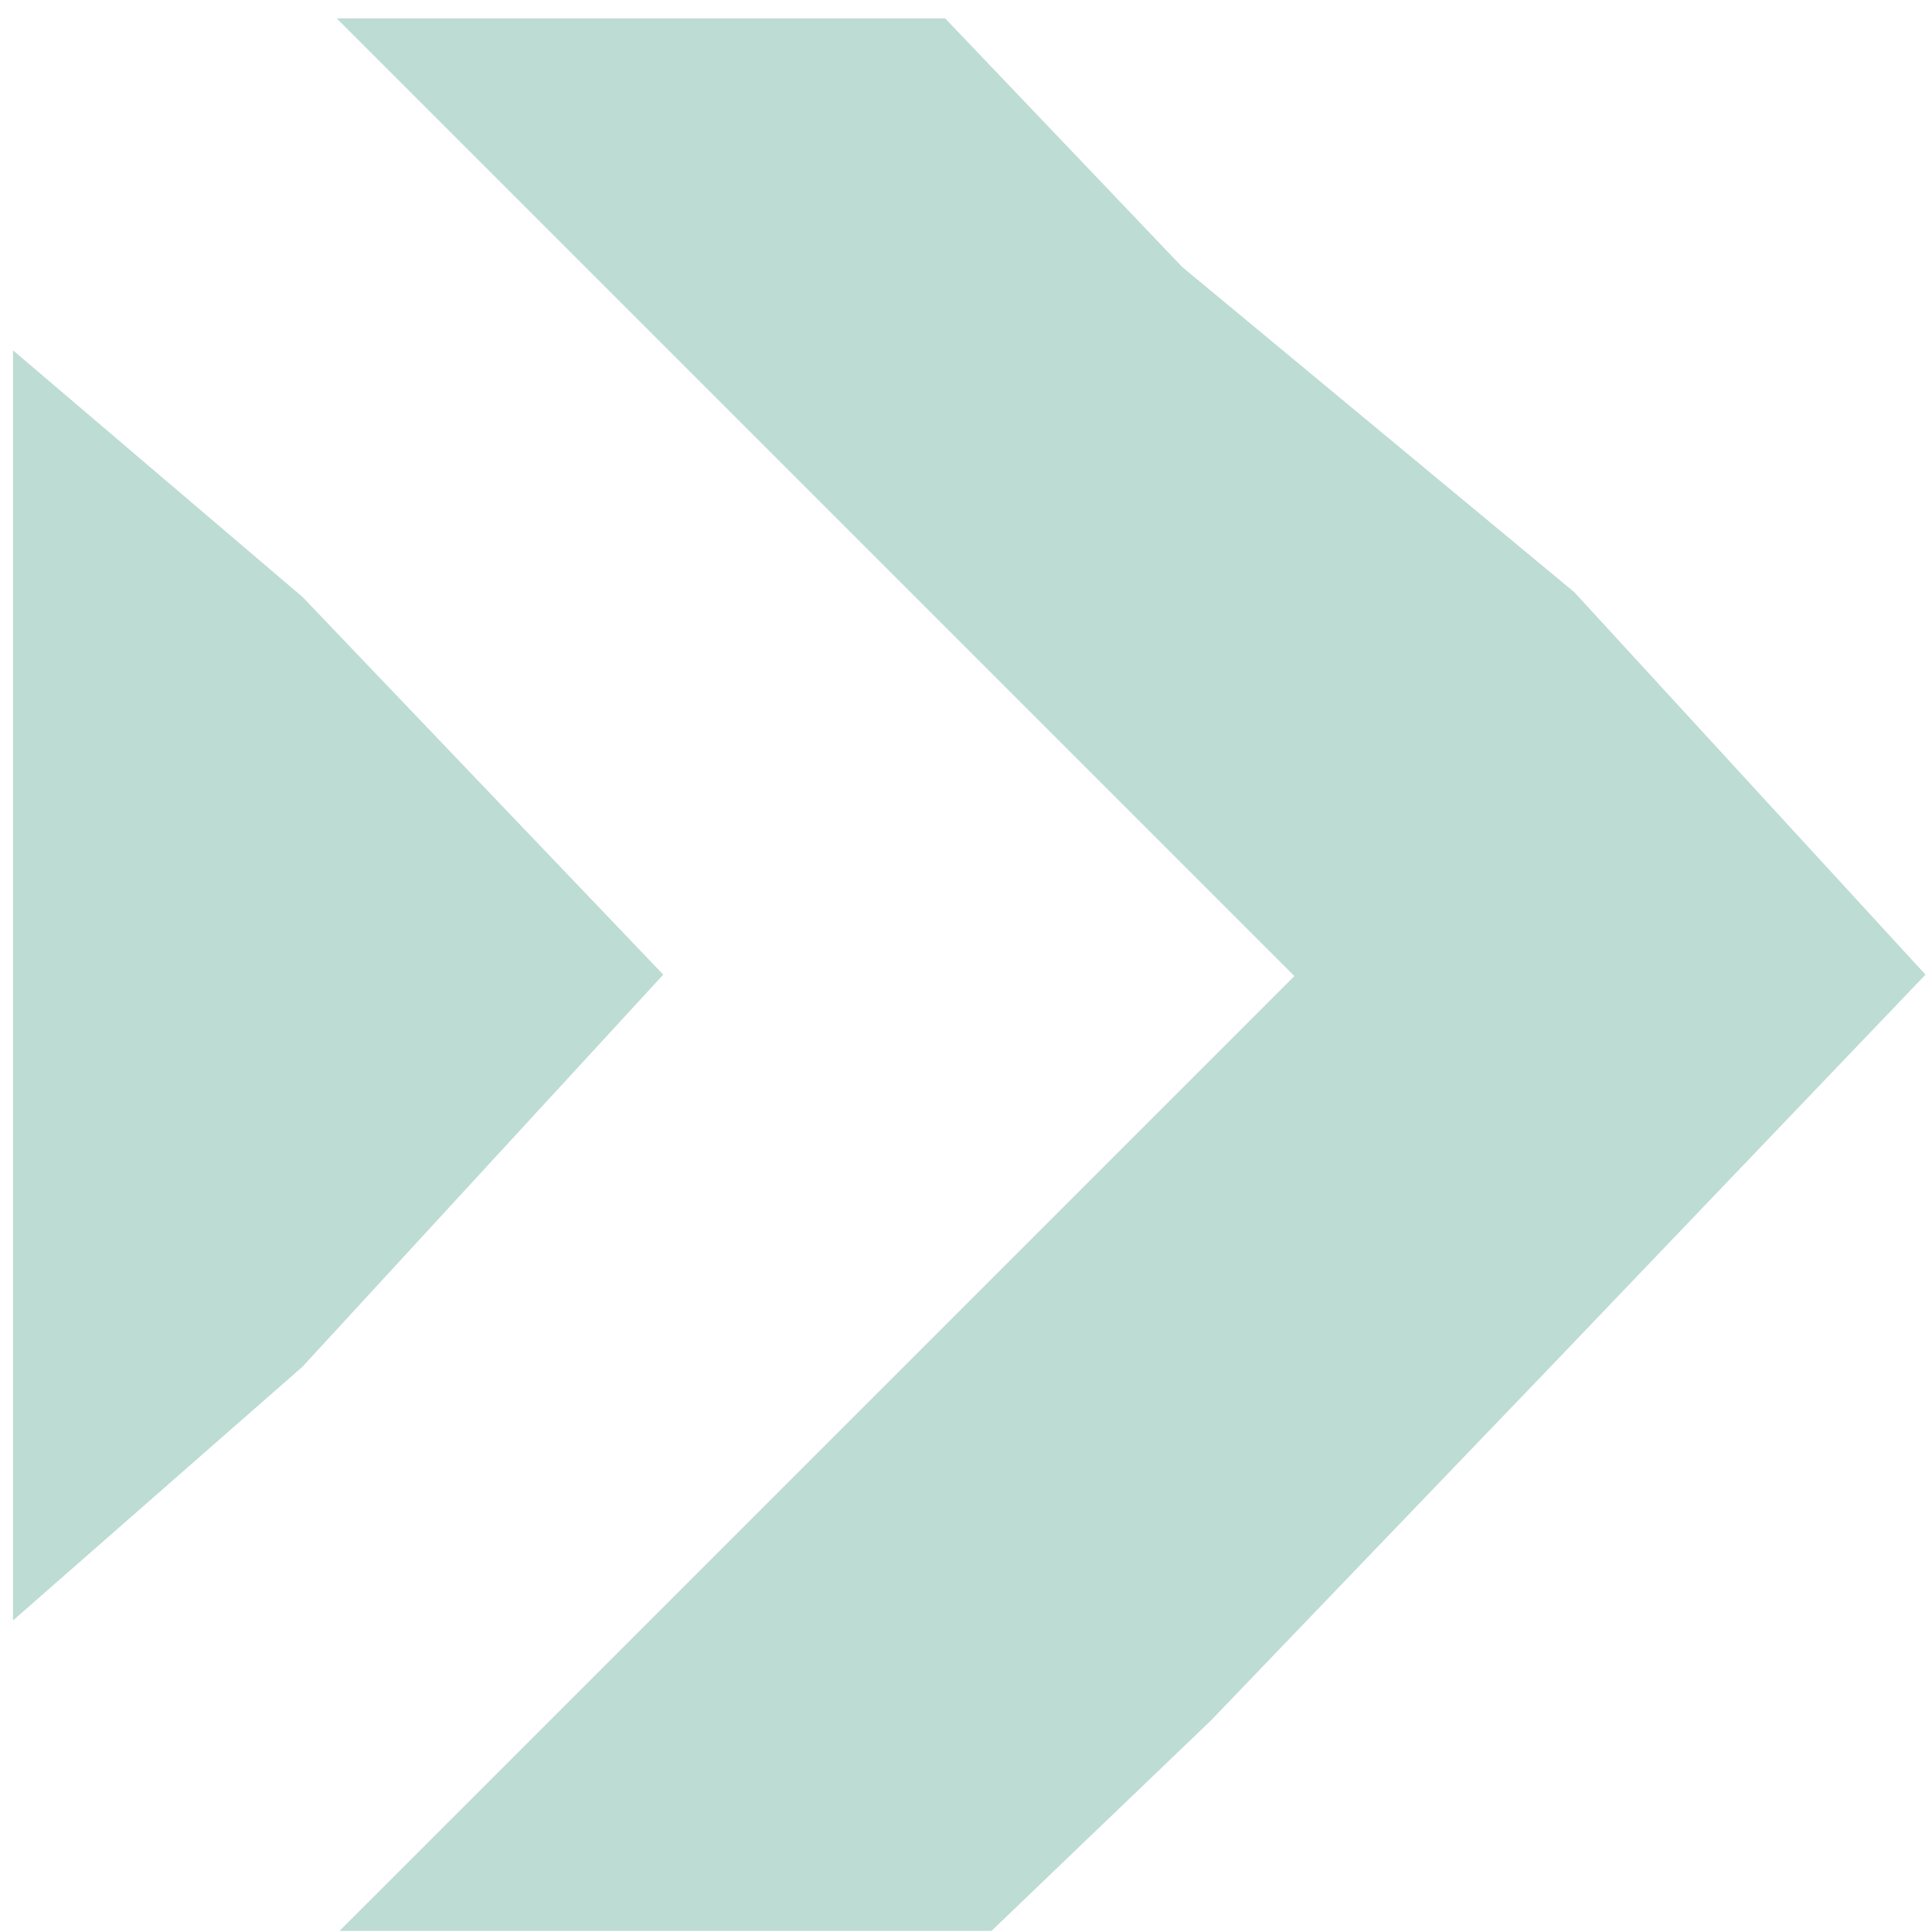
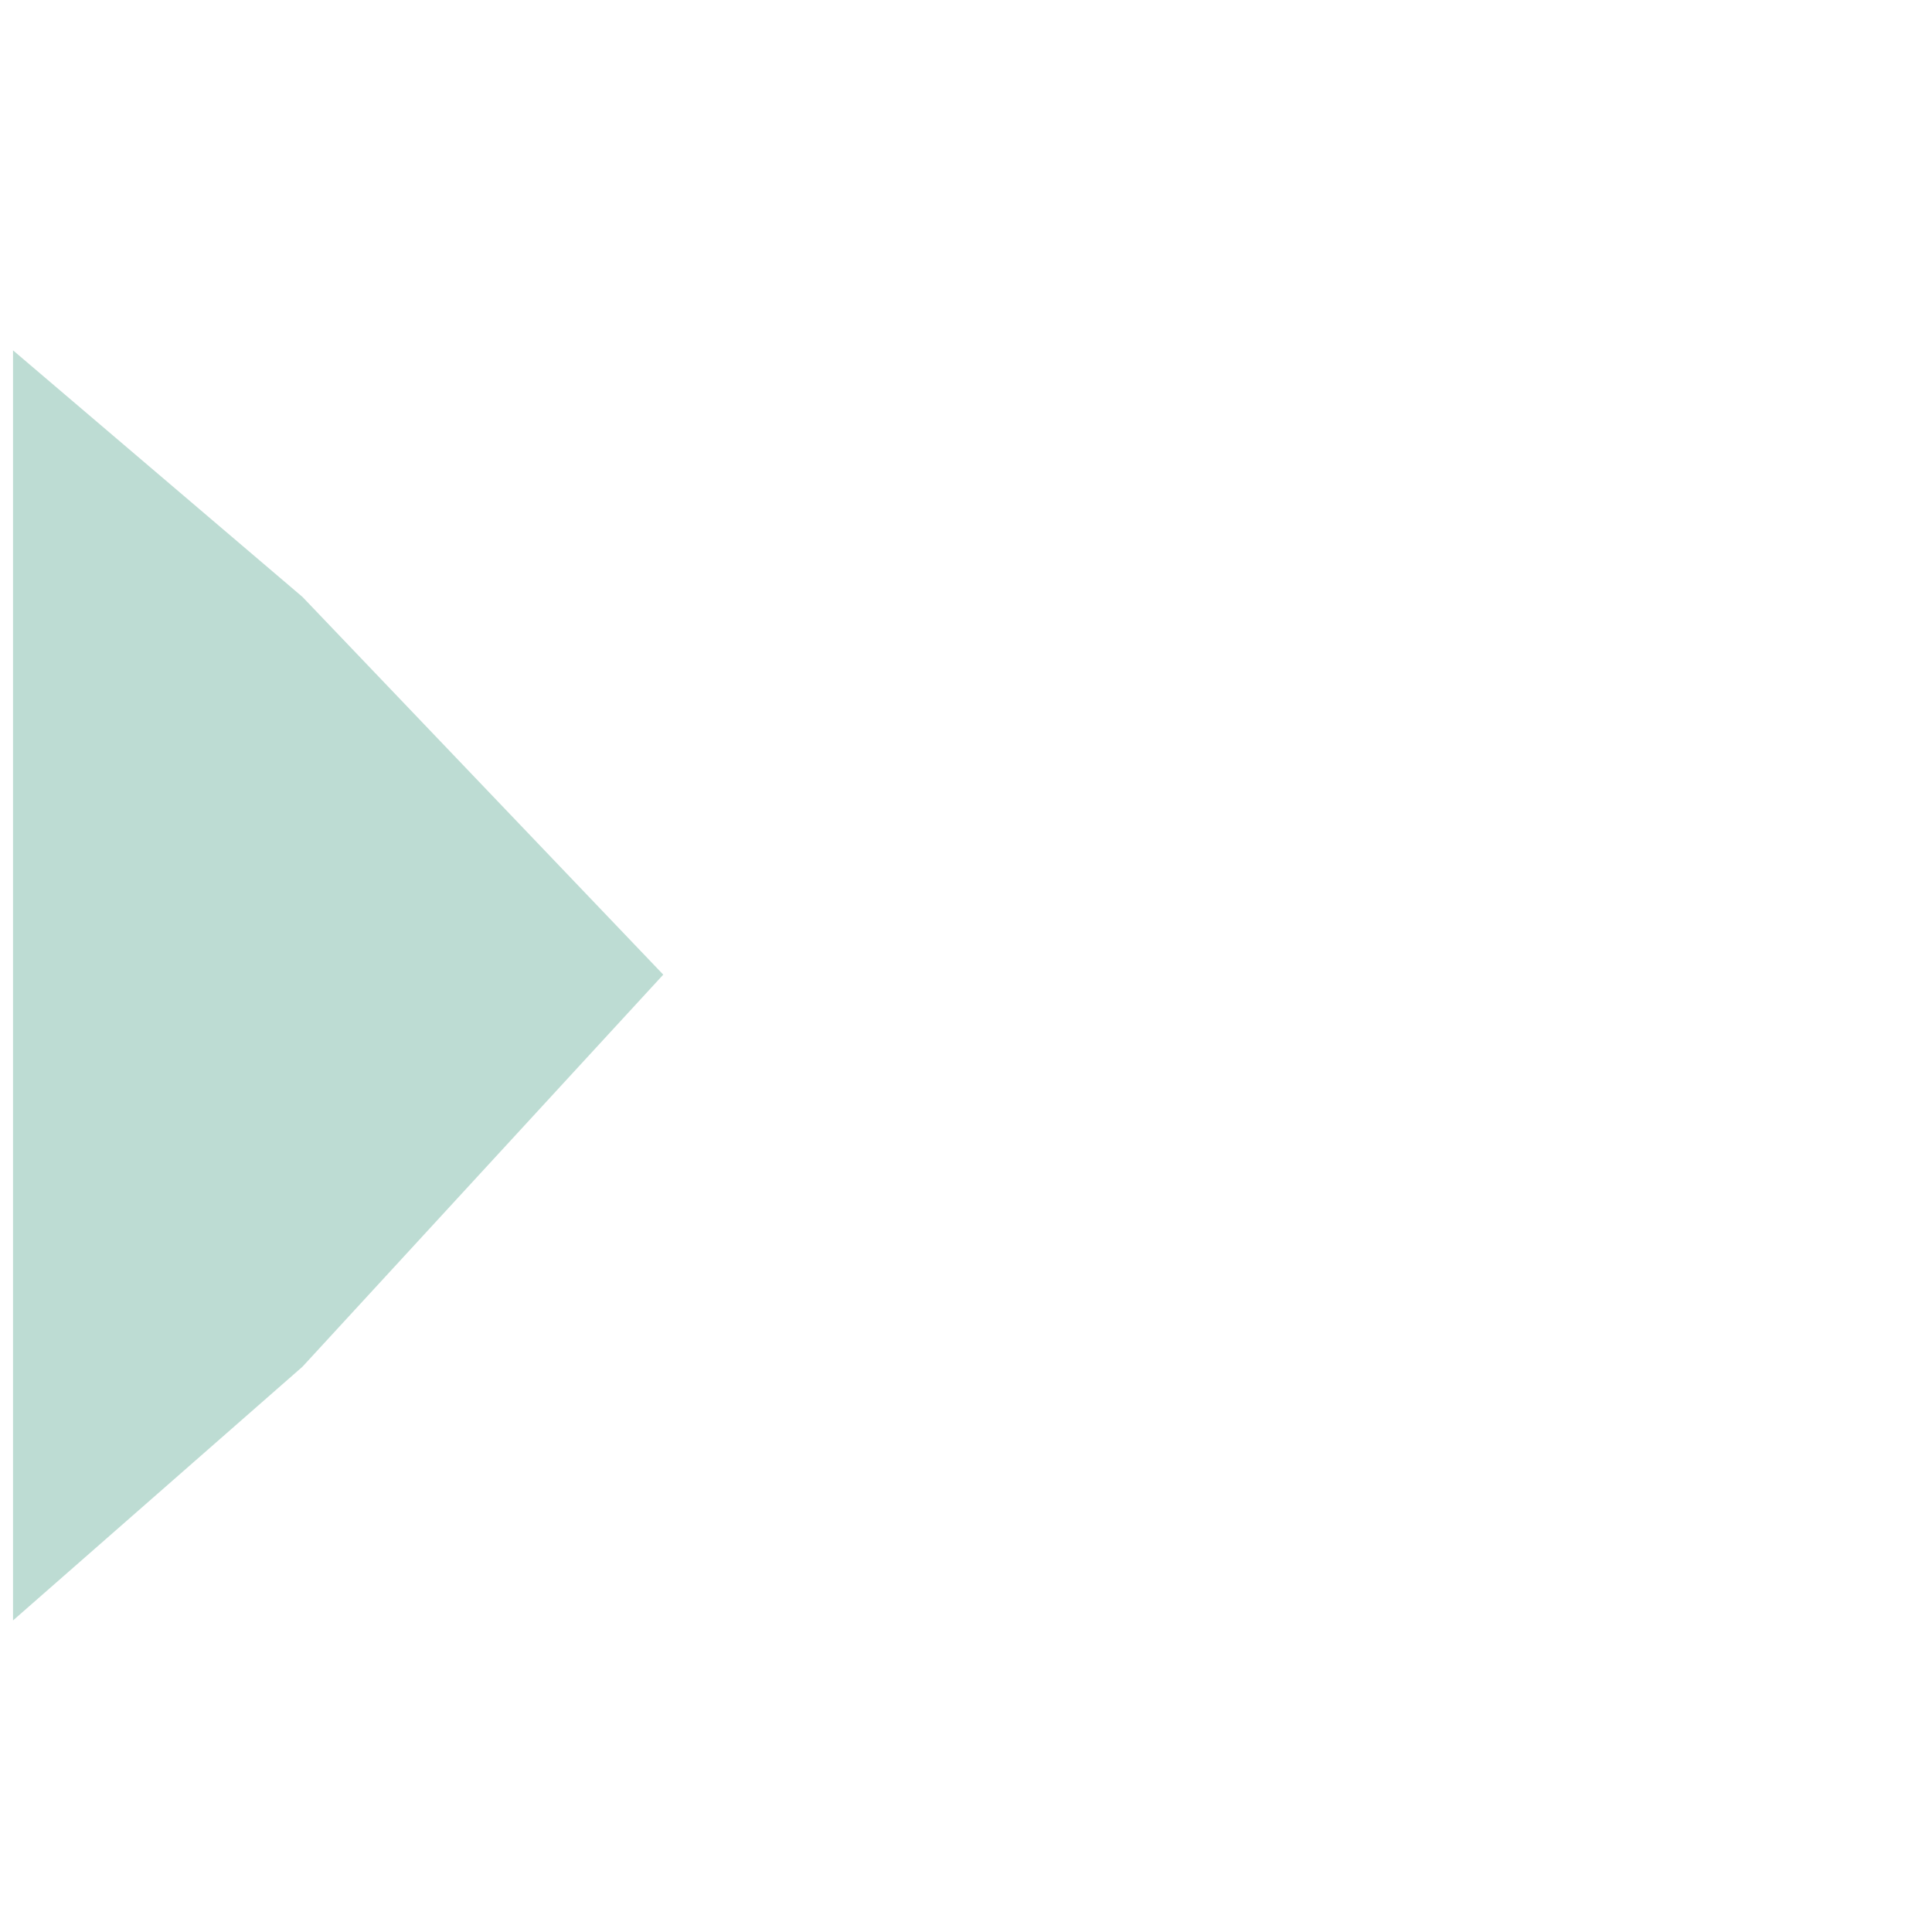
<svg xmlns="http://www.w3.org/2000/svg" width="99" height="99" viewBox="0 0 99 99" fill="none">
  <g clip-path="url(#clip0_10013_63759)">
-     <path fill-rule="evenodd" clip-rule="evenodd" d="M7 109.342L66.327 50.016L6.927 -9.384L23.134 -25.591L60.58 13.682L80.669 30.343L98.667 49.943L79.689 69.787L62.05 88.162L23.134 125.476L7 109.342Z" fill="#BDDCD3" />
-     <path d="M33.987 49.943L15.5 70.033L-4.345 87.428L-41.546 125.476L-117.079 49.943L-41.546 -25.591L-4.345 13.683L15.5 30.588L33.987 49.943Z" fill="#BDDCD3" />
+     <path d="M33.987 49.943L15.5 70.033L-4.345 87.428L-41.546 125.476L-41.546 -25.591L-4.345 13.683L15.5 30.588L33.987 49.943Z" fill="#BDDCD3" />
  </g>
  <defs>
    <clipPath id="clip0_10013_63759">
      <rect width="98" height="98" fill="white" transform="translate(98.667 98.942) rotate(180)" />
    </clipPath>
  </defs>
</svg>